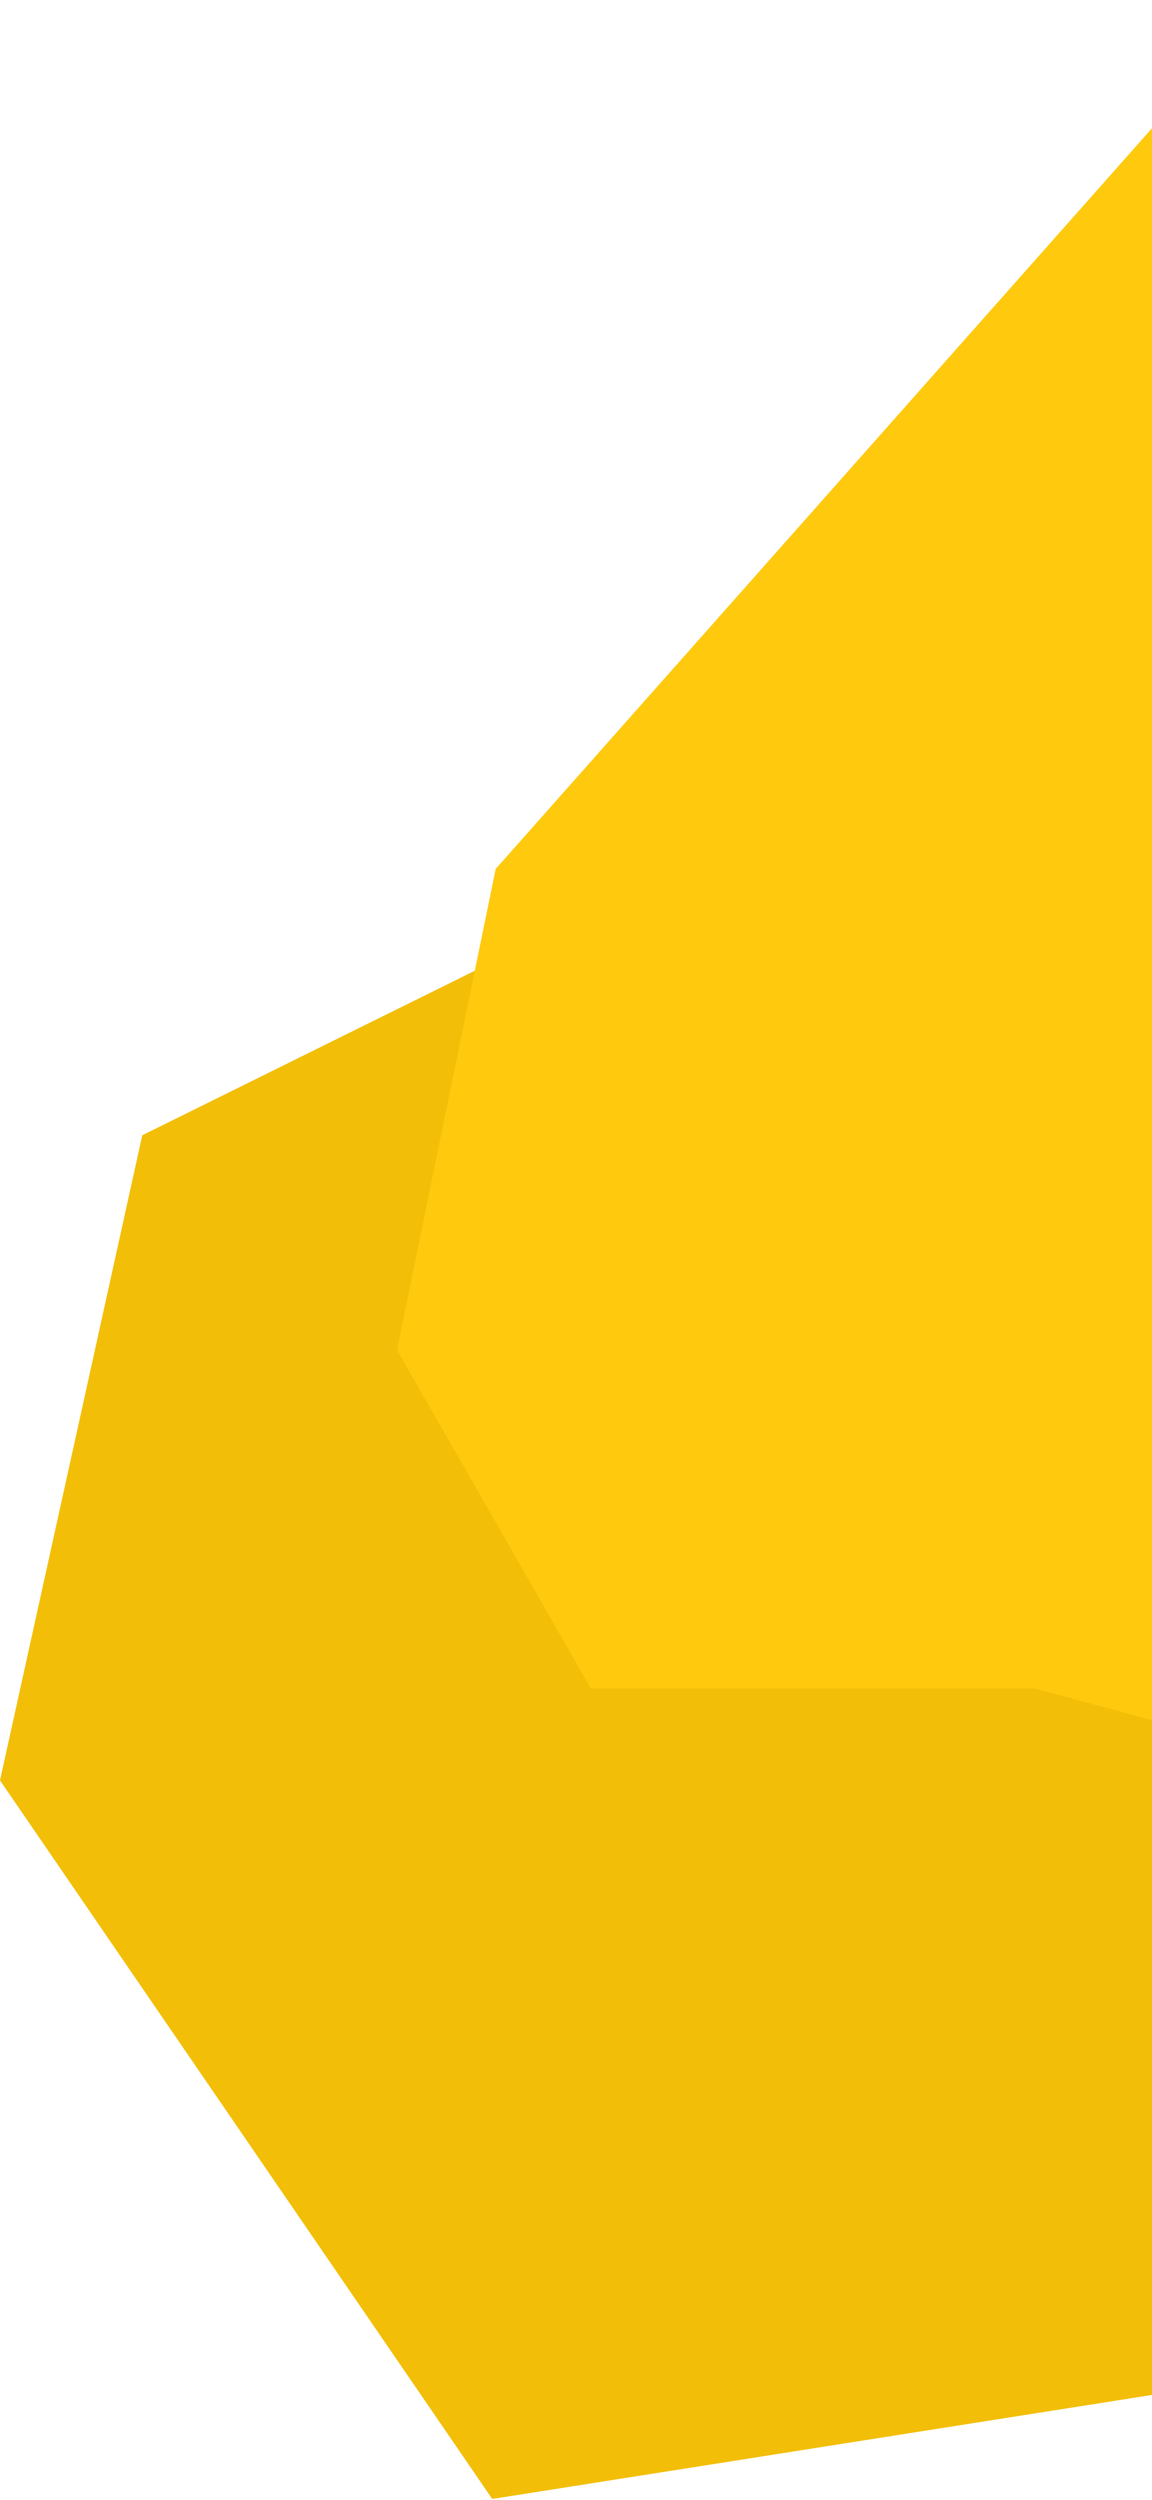
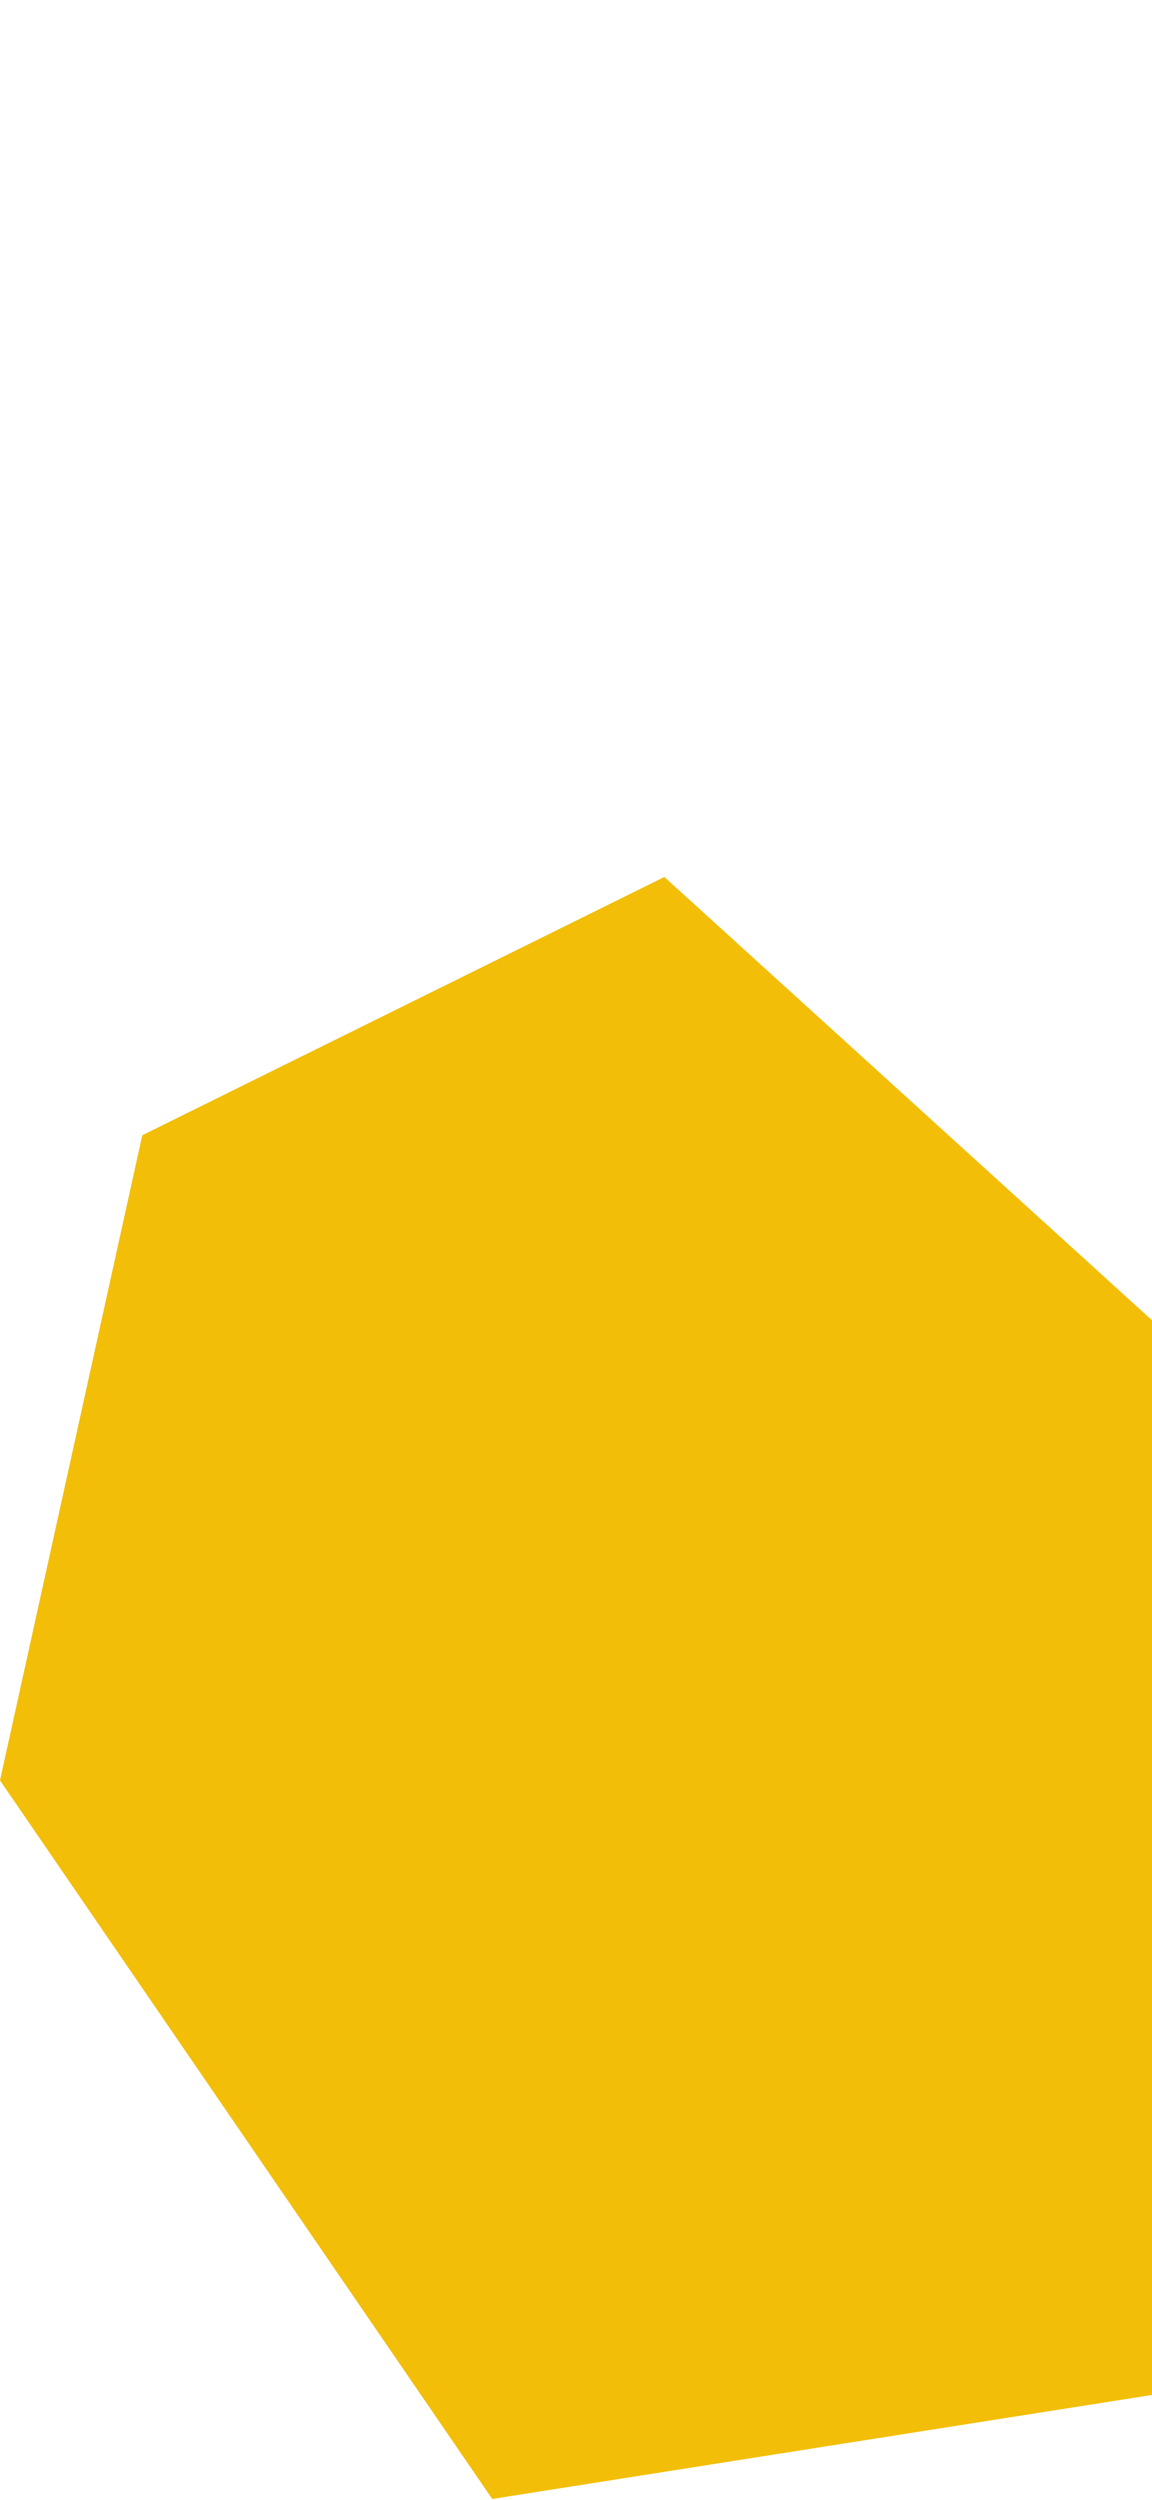
<svg xmlns="http://www.w3.org/2000/svg" width="502" height="1089" viewBox="0 0 502 1089" fill="none">
  <path d="M0 775.49L214.5 1088.49L941 973.99L289.5 381.99L62 494.49L0 775.49Z" fill="#F2BE08" />
-   <path d="M575.499 769L551.5 0.001L215.999 378.5L173 588L257.499 735.5L450.999 735.5L575.499 769Z" fill="#FFC90E" />
</svg>